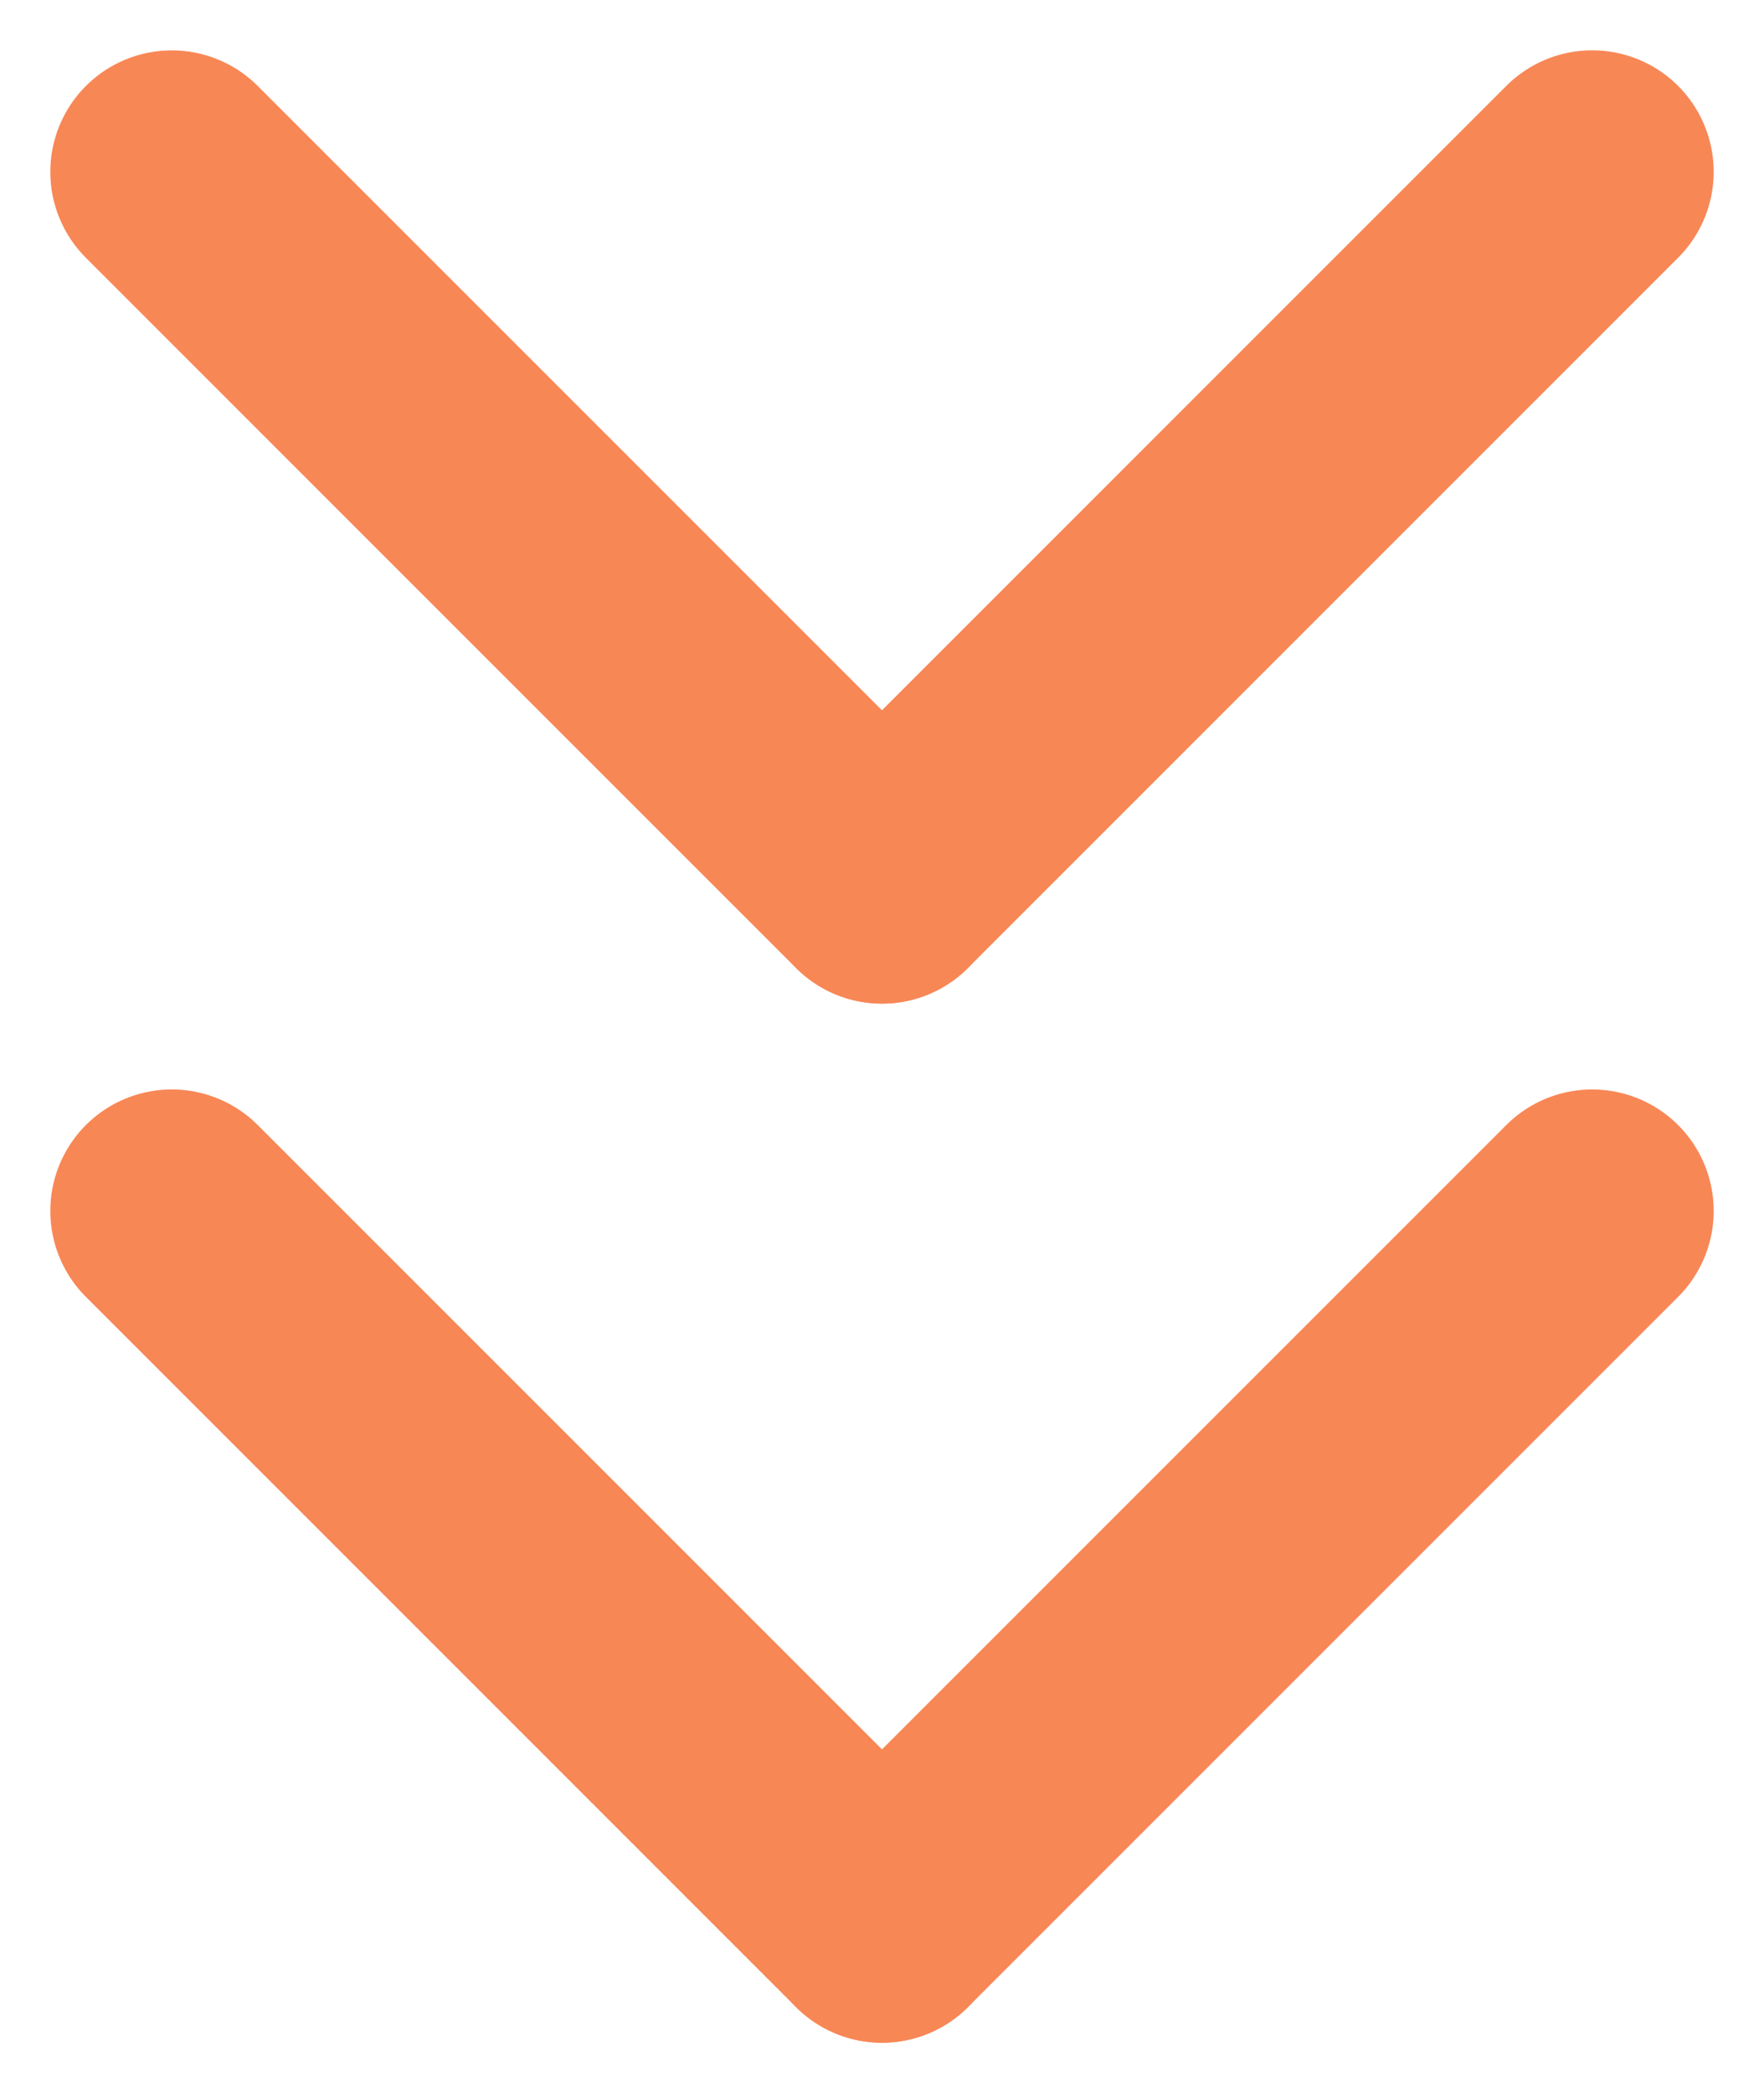
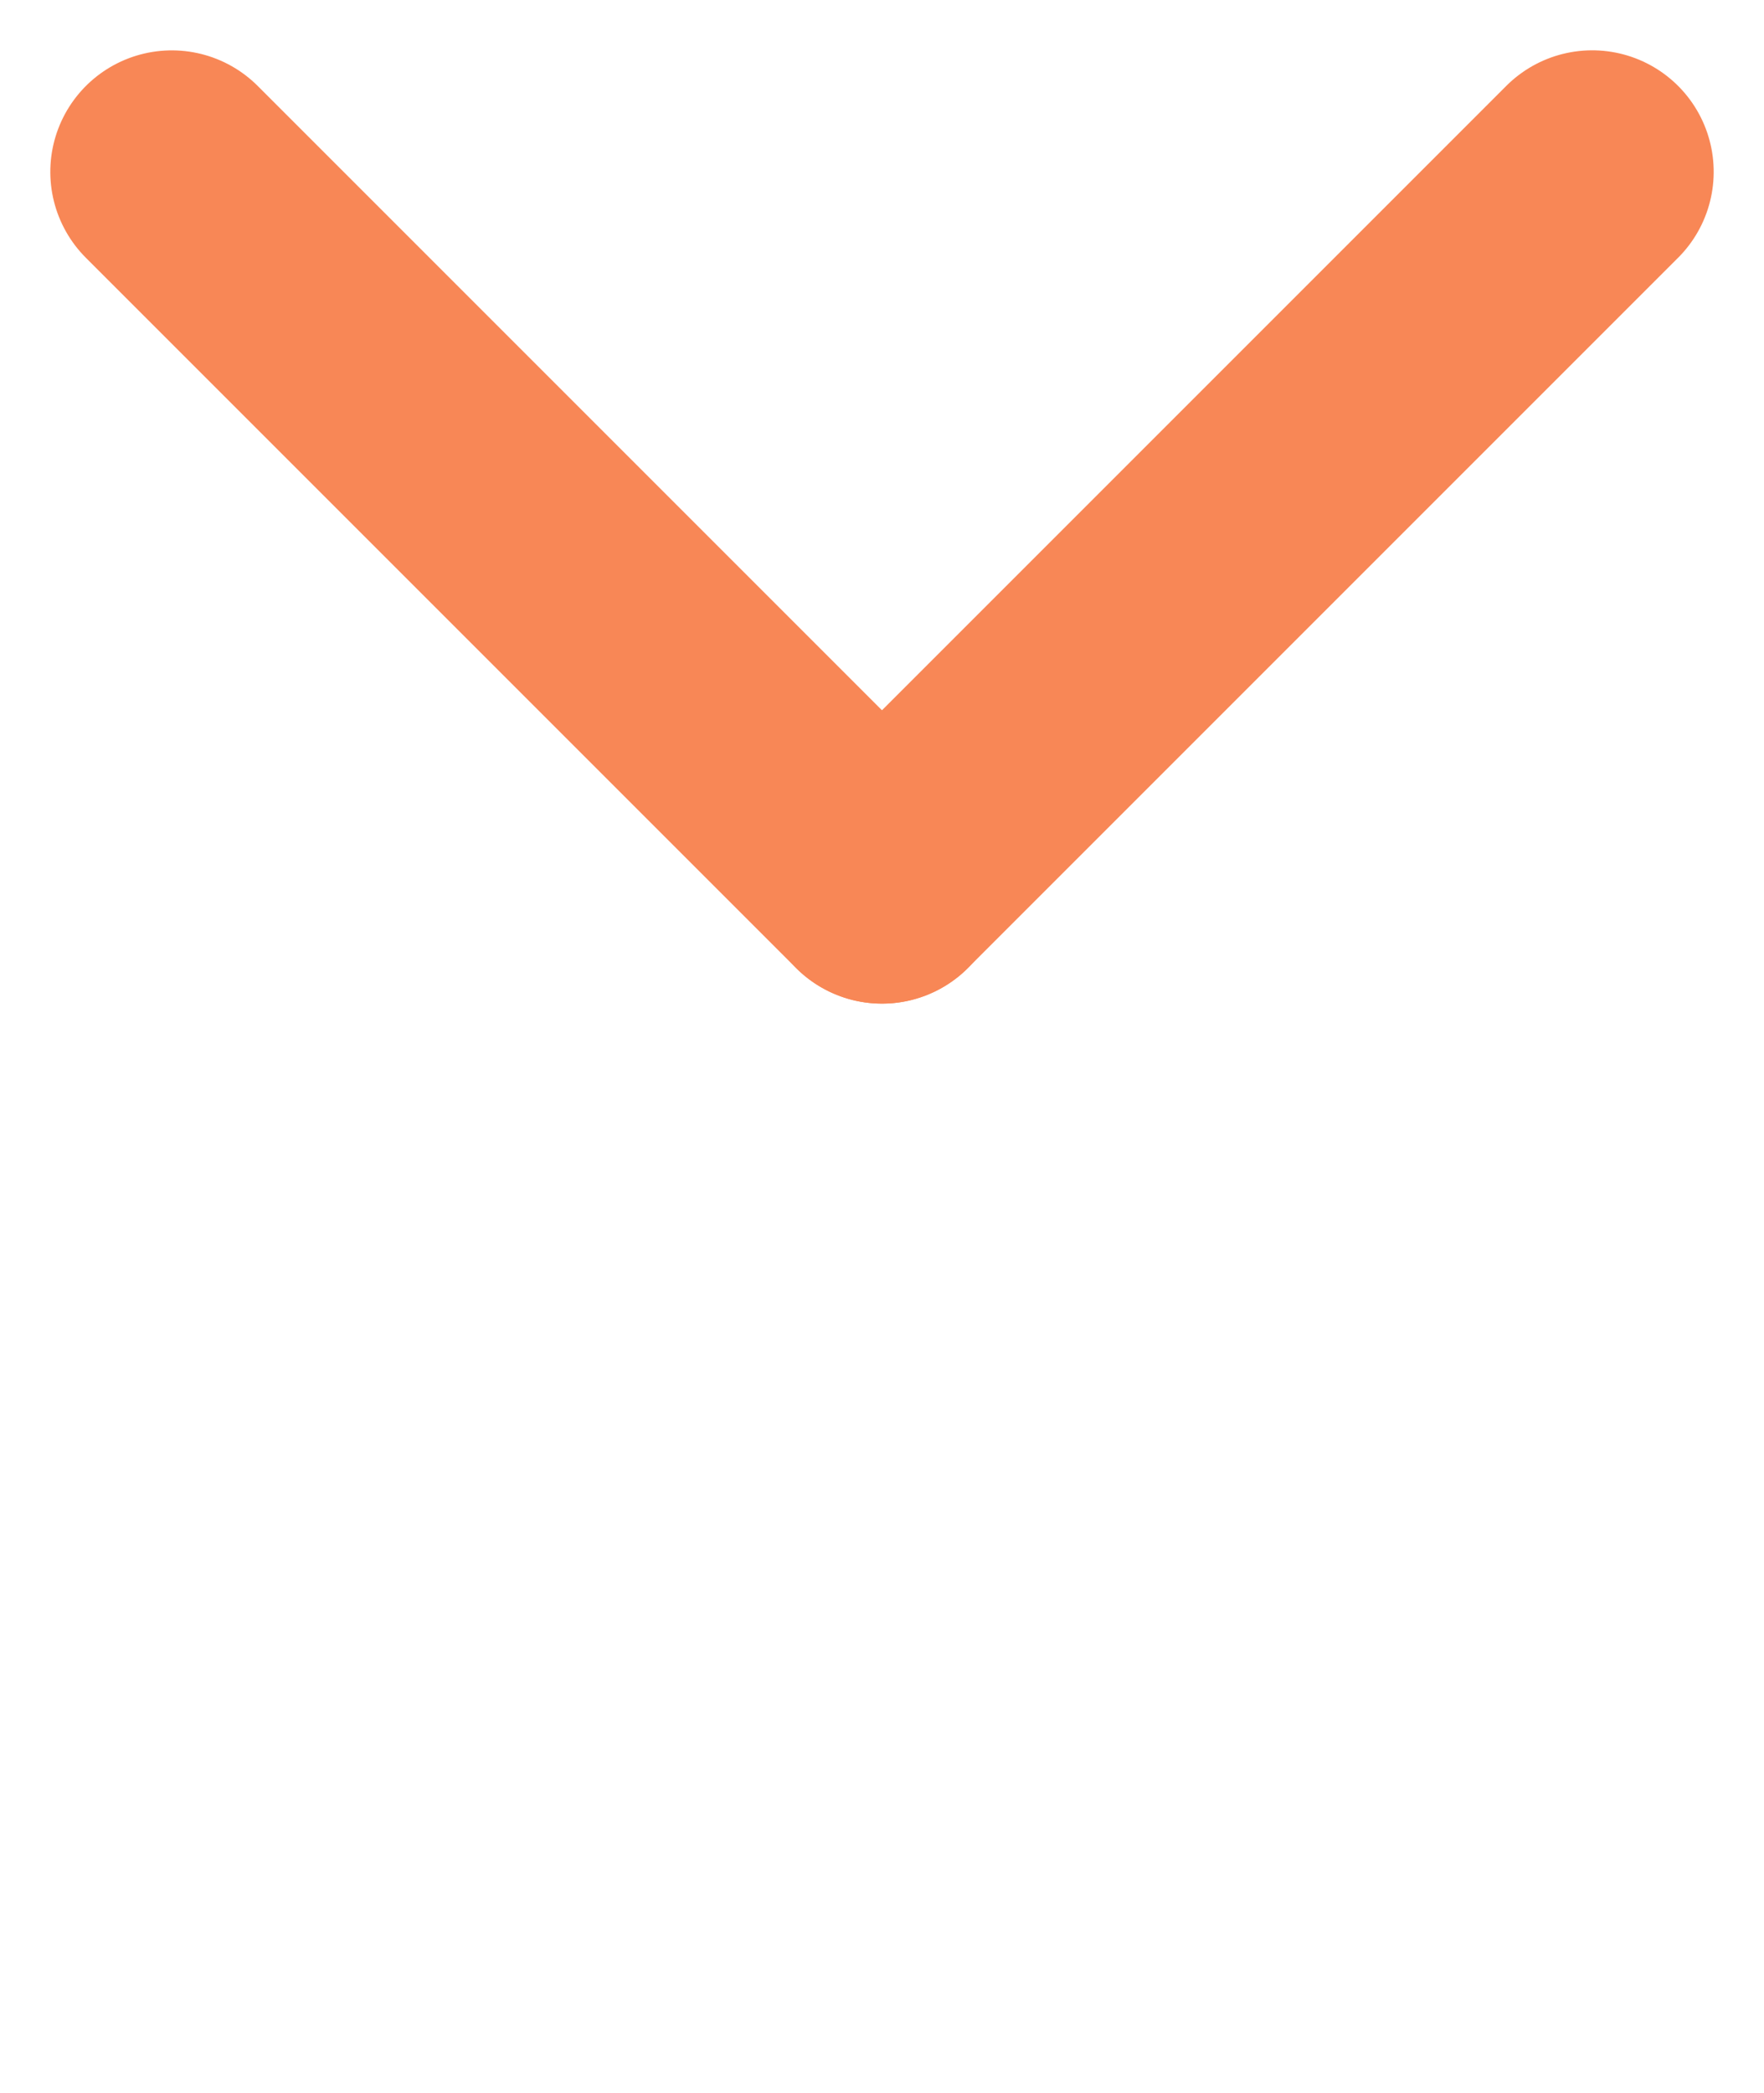
<svg xmlns="http://www.w3.org/2000/svg" width="29.036" height="34.449" viewBox="0 0 29.036 34.449">
  <g id="グループ_6162" data-name="グループ 6162" transform="translate(-942.792 -4480.716)">
    <g id="グループ_5520" data-name="グループ 5520" transform="translate(6.126 -199.455)">
      <line id="線_176" data-name="線 176" y2="16.532" transform="translate(939.494 4683) rotate(-45)" fill="none" stroke="#f88756" stroke-linecap="round" stroke-width="4" />
      <line id="線_177" data-name="線 177" y1="16.532" transform="translate(951.184 4694.689) rotate(-135)" fill="none" stroke="#f88756" stroke-linecap="round" stroke-width="4" />
-       <line id="線_178" data-name="線 178" y2="16.532" transform="translate(939.494 4700.102) rotate(-45)" fill="none" stroke="#f88756" stroke-linecap="round" stroke-width="4" />
-       <line id="線_179" data-name="線 179" y1="16.532" transform="translate(951.184 4711.792) rotate(-135)" fill="none" stroke="#f88756" stroke-linecap="round" stroke-width="4" />
    </g>
  </g>
</svg>